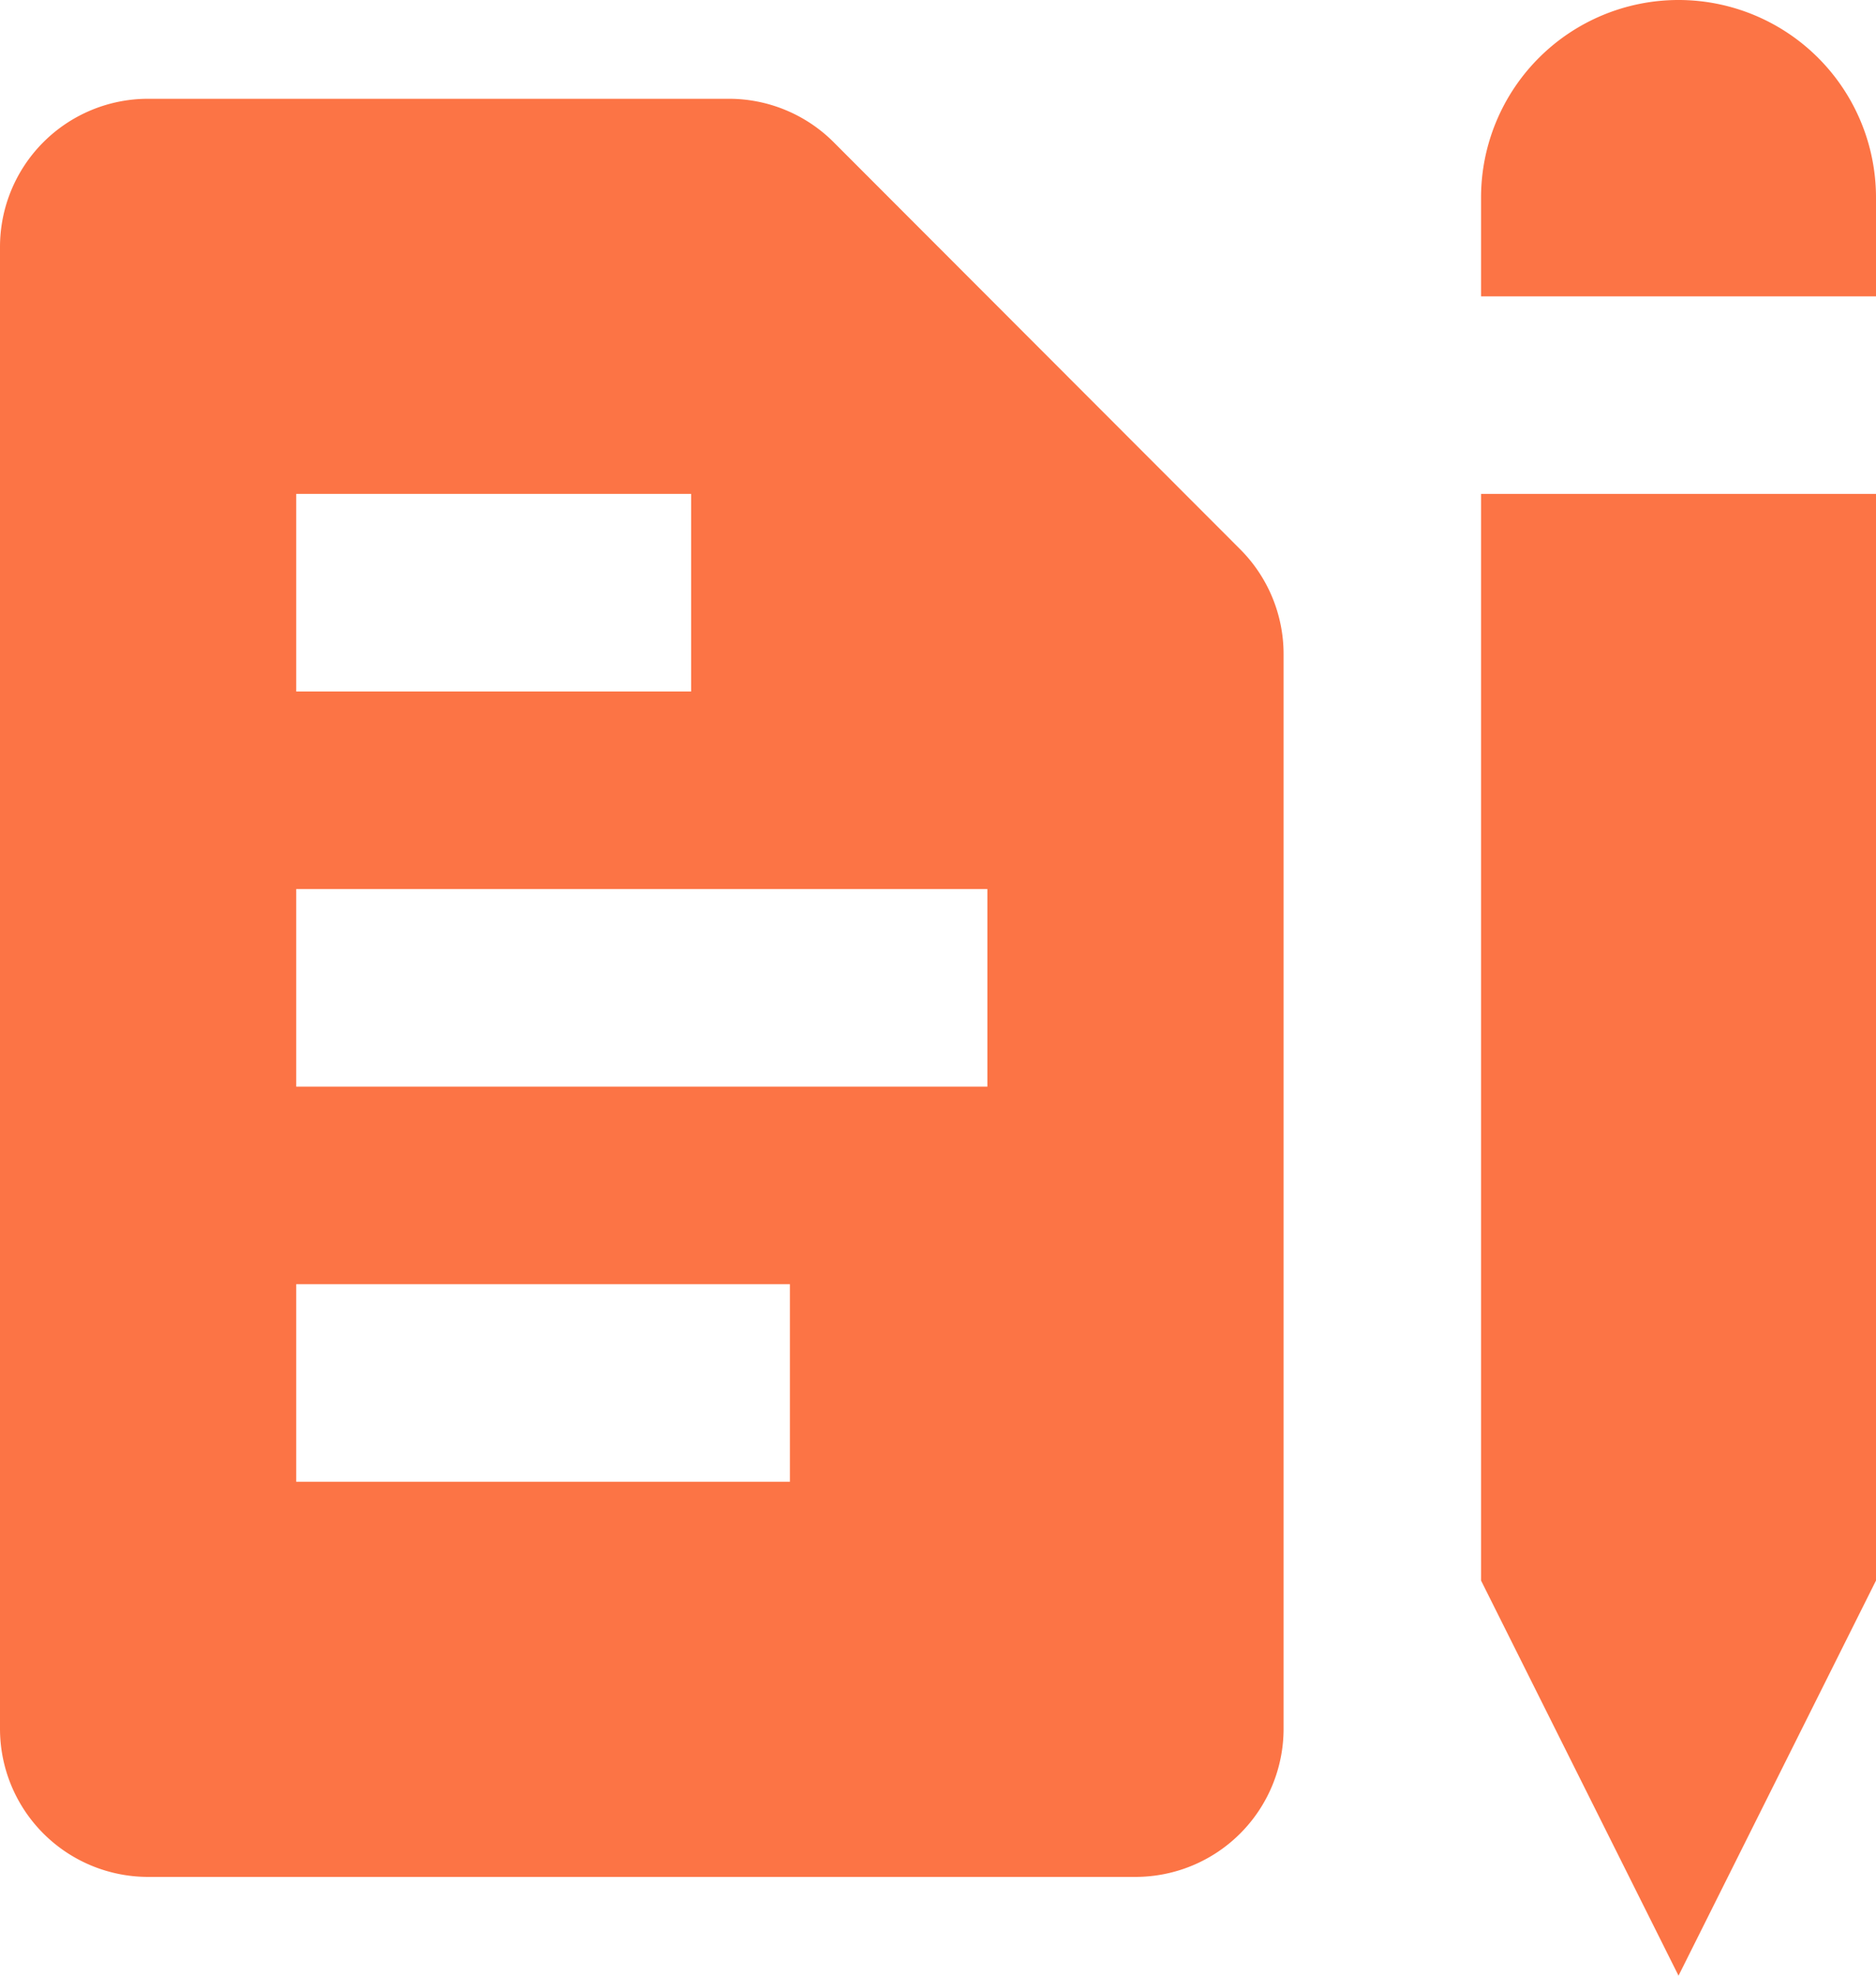
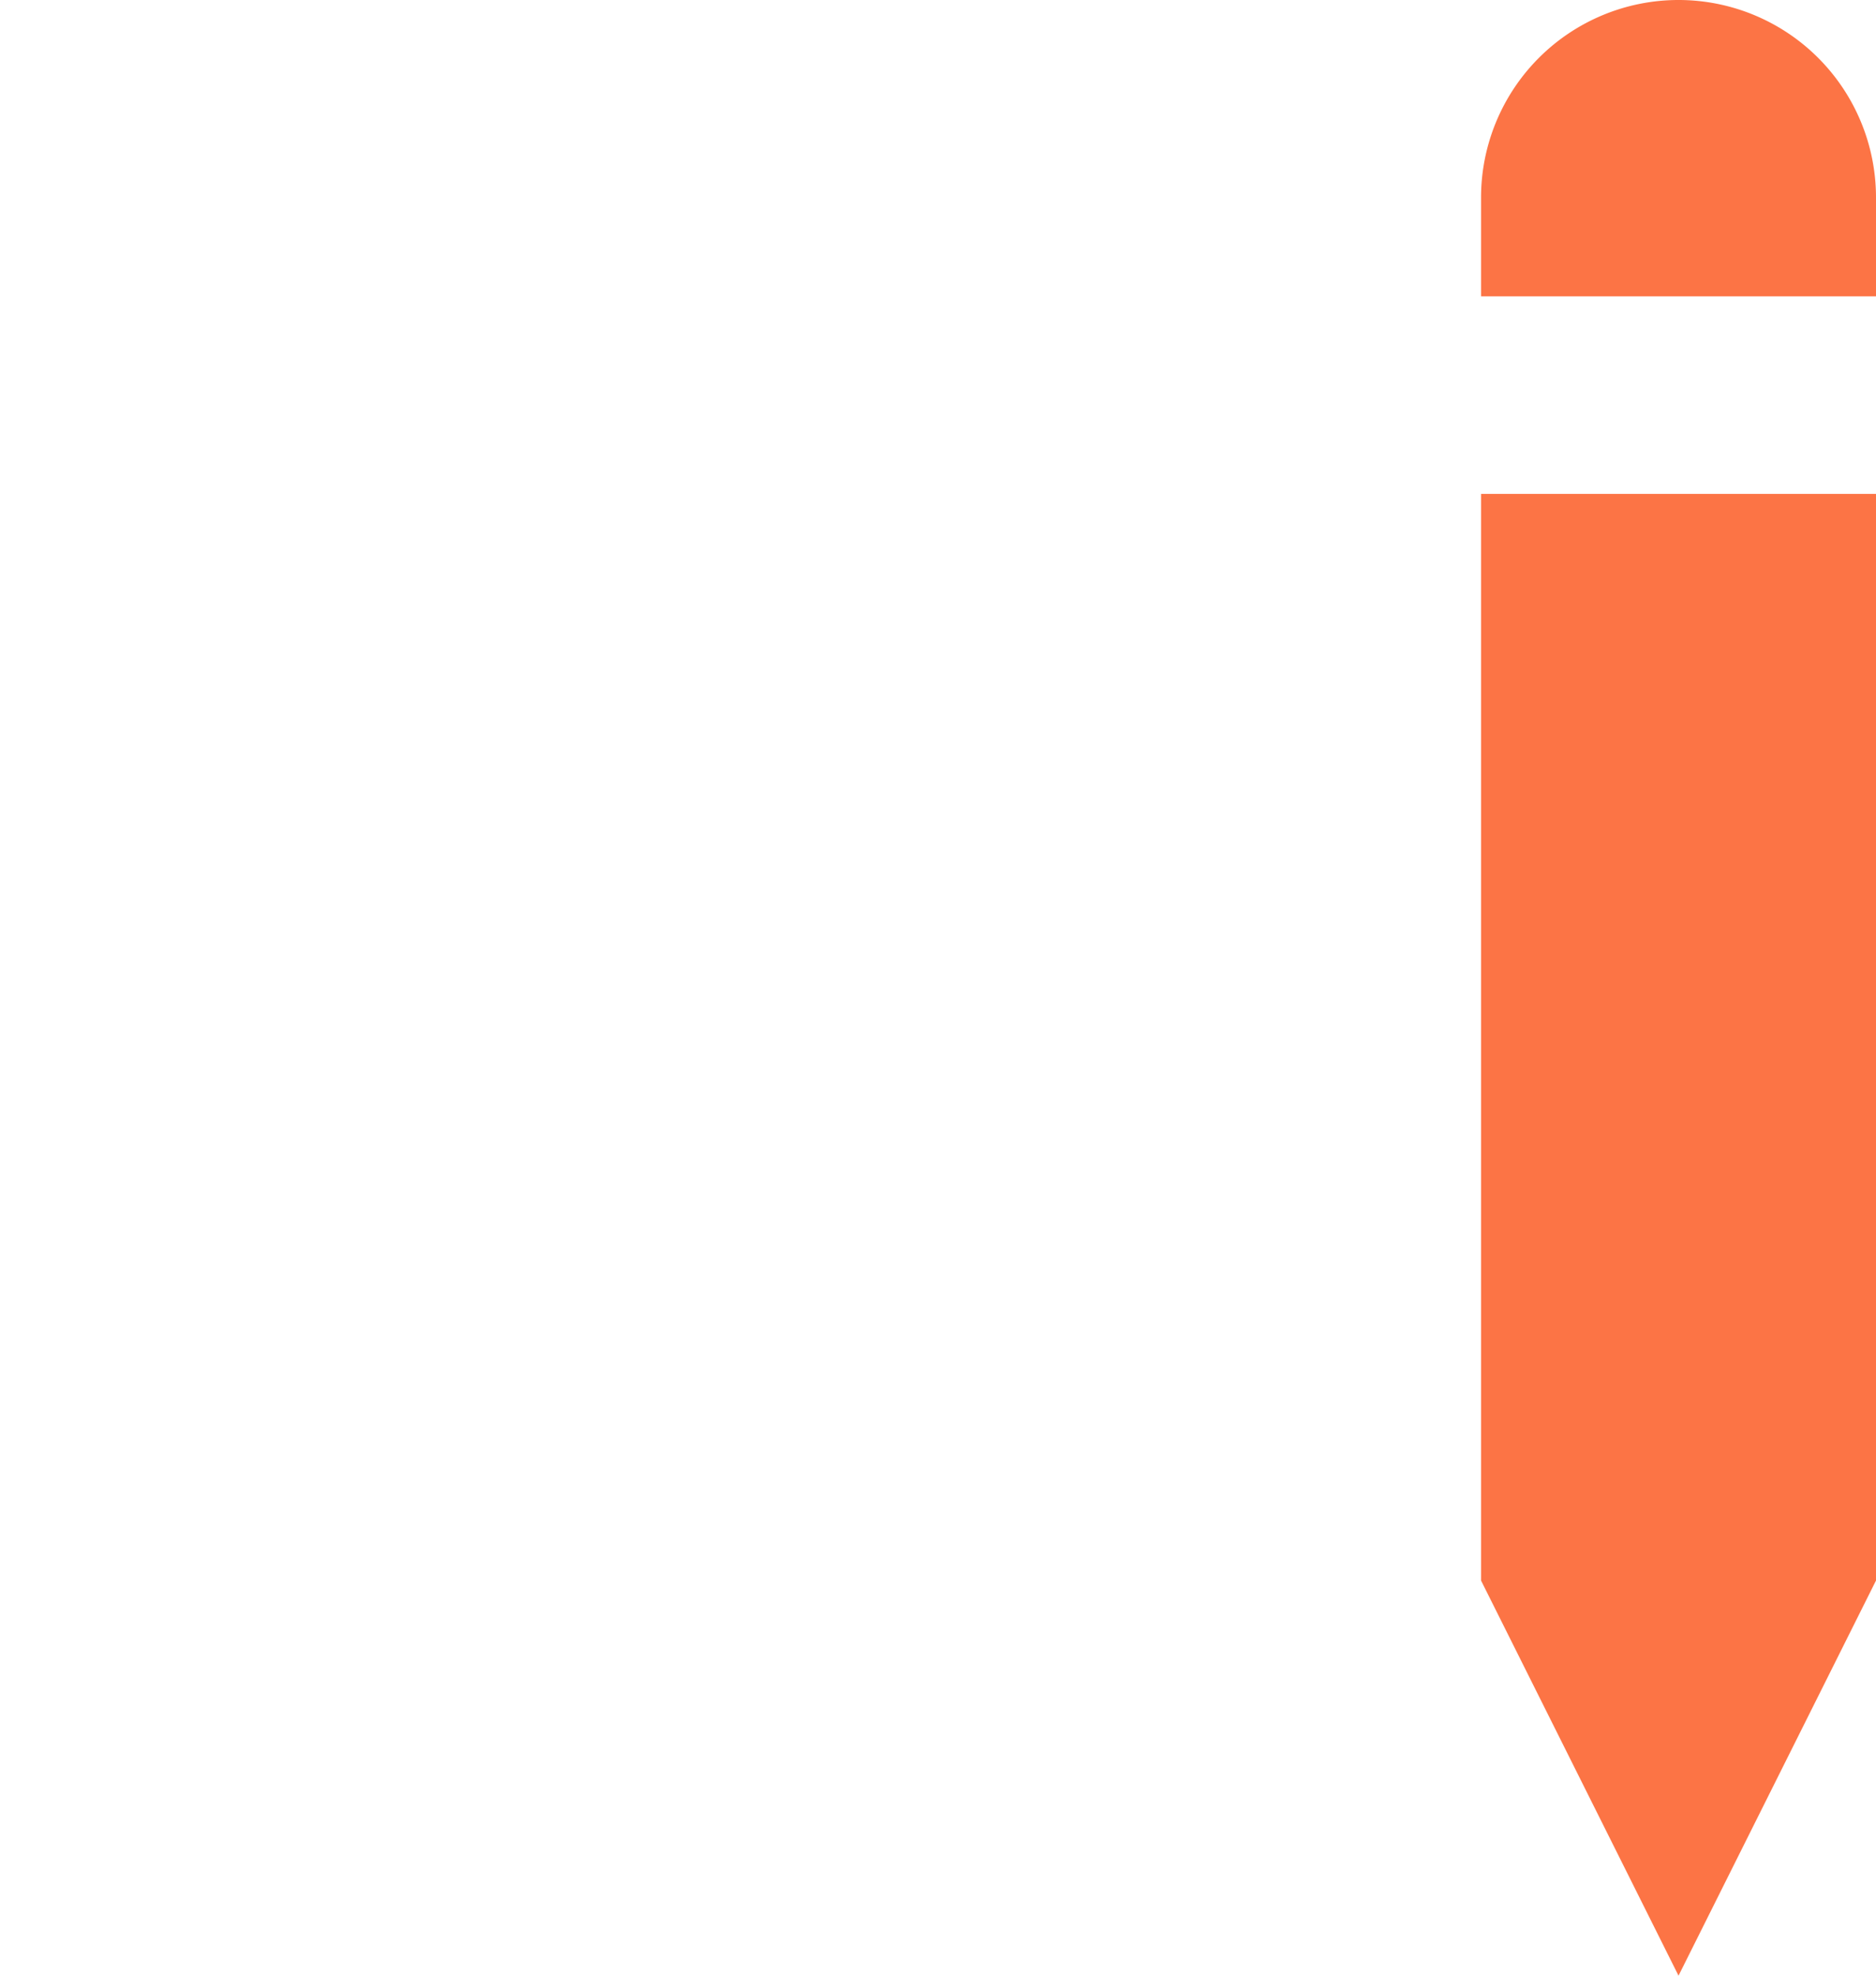
<svg xmlns="http://www.w3.org/2000/svg" width="30.4" height="32" viewBox="0 0 30.4 32">
  <g id="blog_1_" data-name="blog (1)" transform="translate(-1)">
    <path id="Tracé_1627" data-name="Tracé 1627" d="M16,3.2a3.2,3.2,0,0,1,6.4,0V4.8H16Z" transform="translate(9)" fill="#fc7445" />
-     <path id="Tracé_1628" data-name="Tracé 1628" d="M12.806,1a2.4,2.4,0,0,1,1.7.7L21.1,8.3a2.4,2.4,0,0,1,.7,1.7V27.4a2.4,2.4,0,0,1-2.4,2.4H3.4A2.4,2.4,0,0,1,1,27.4V3.4A2.4,2.4,0,0,1,3.4,1ZM5.8,7.4h6.4v3.2H5.8ZM17,13.8V17H5.8V13.8ZM5.8,23.4V20.2h8v3.2Z" transform="translate(0 0.6)" fill="#fc7445" fill-rule="evenodd" />
    <path id="Tracé_1629" data-name="Tracé 1629" d="M16,5h6.4V22.6L19.2,29,16,22.6Z" transform="translate(9 3)" fill="#fc7445" />
  </g>
</svg>